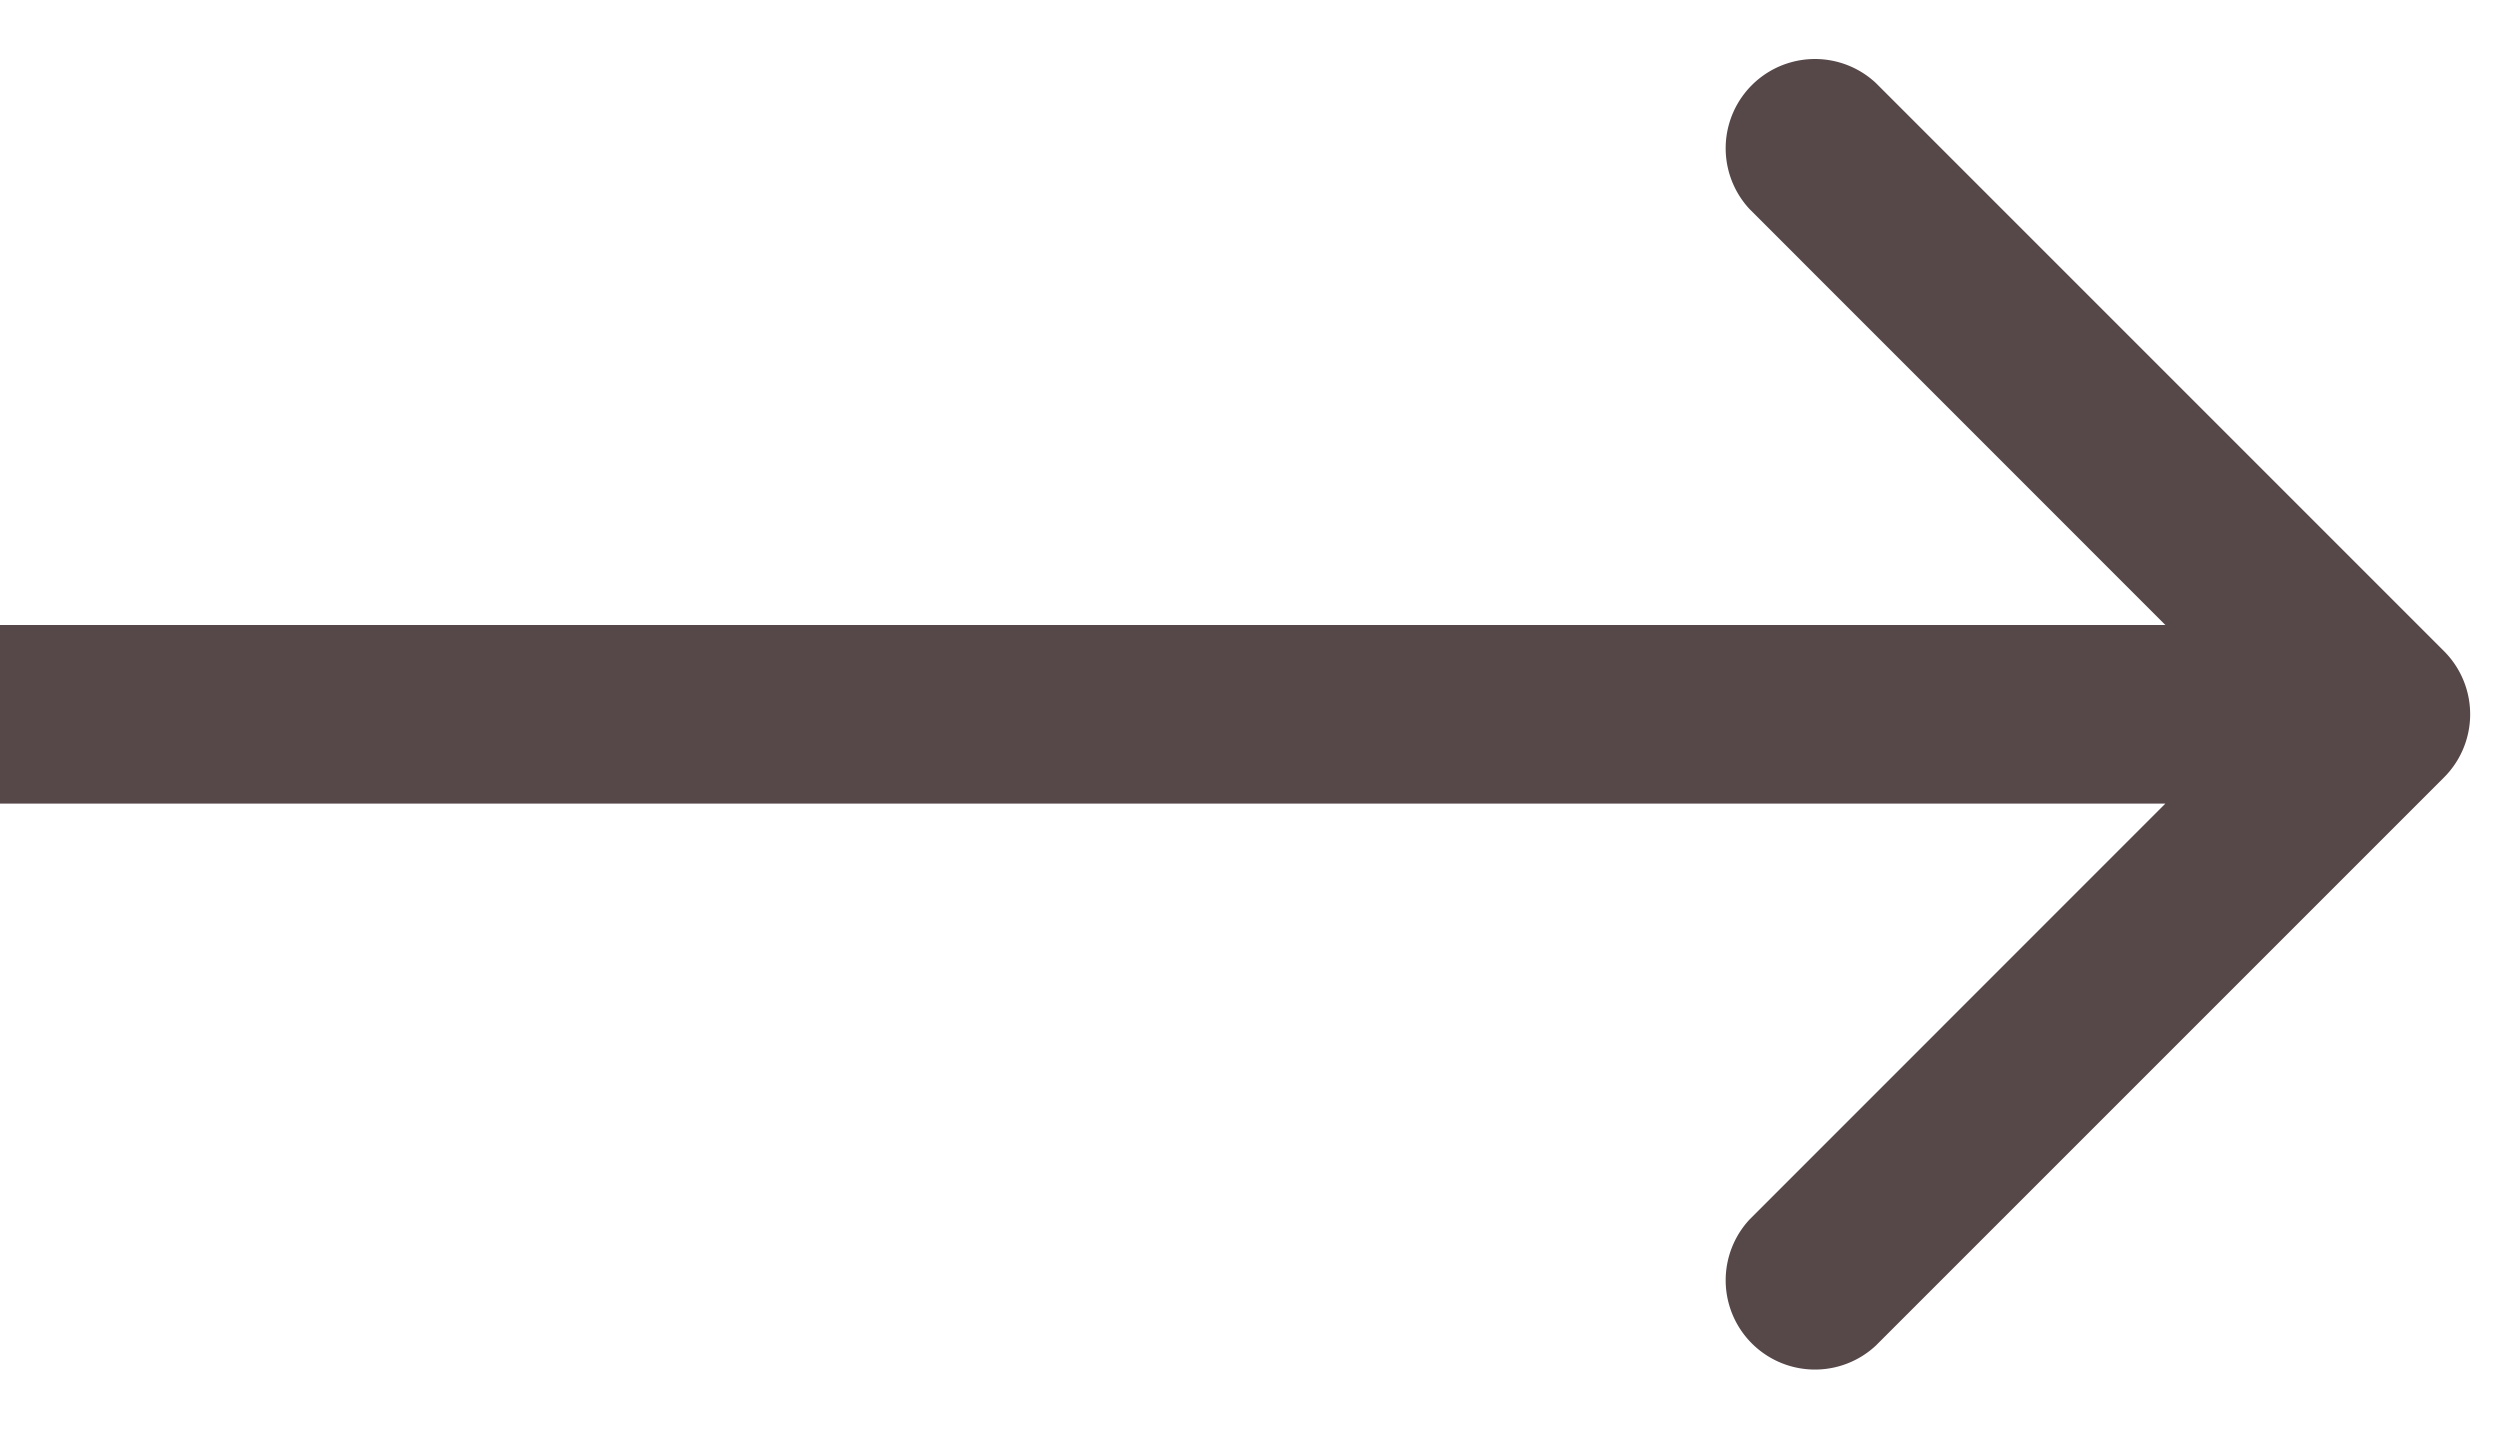
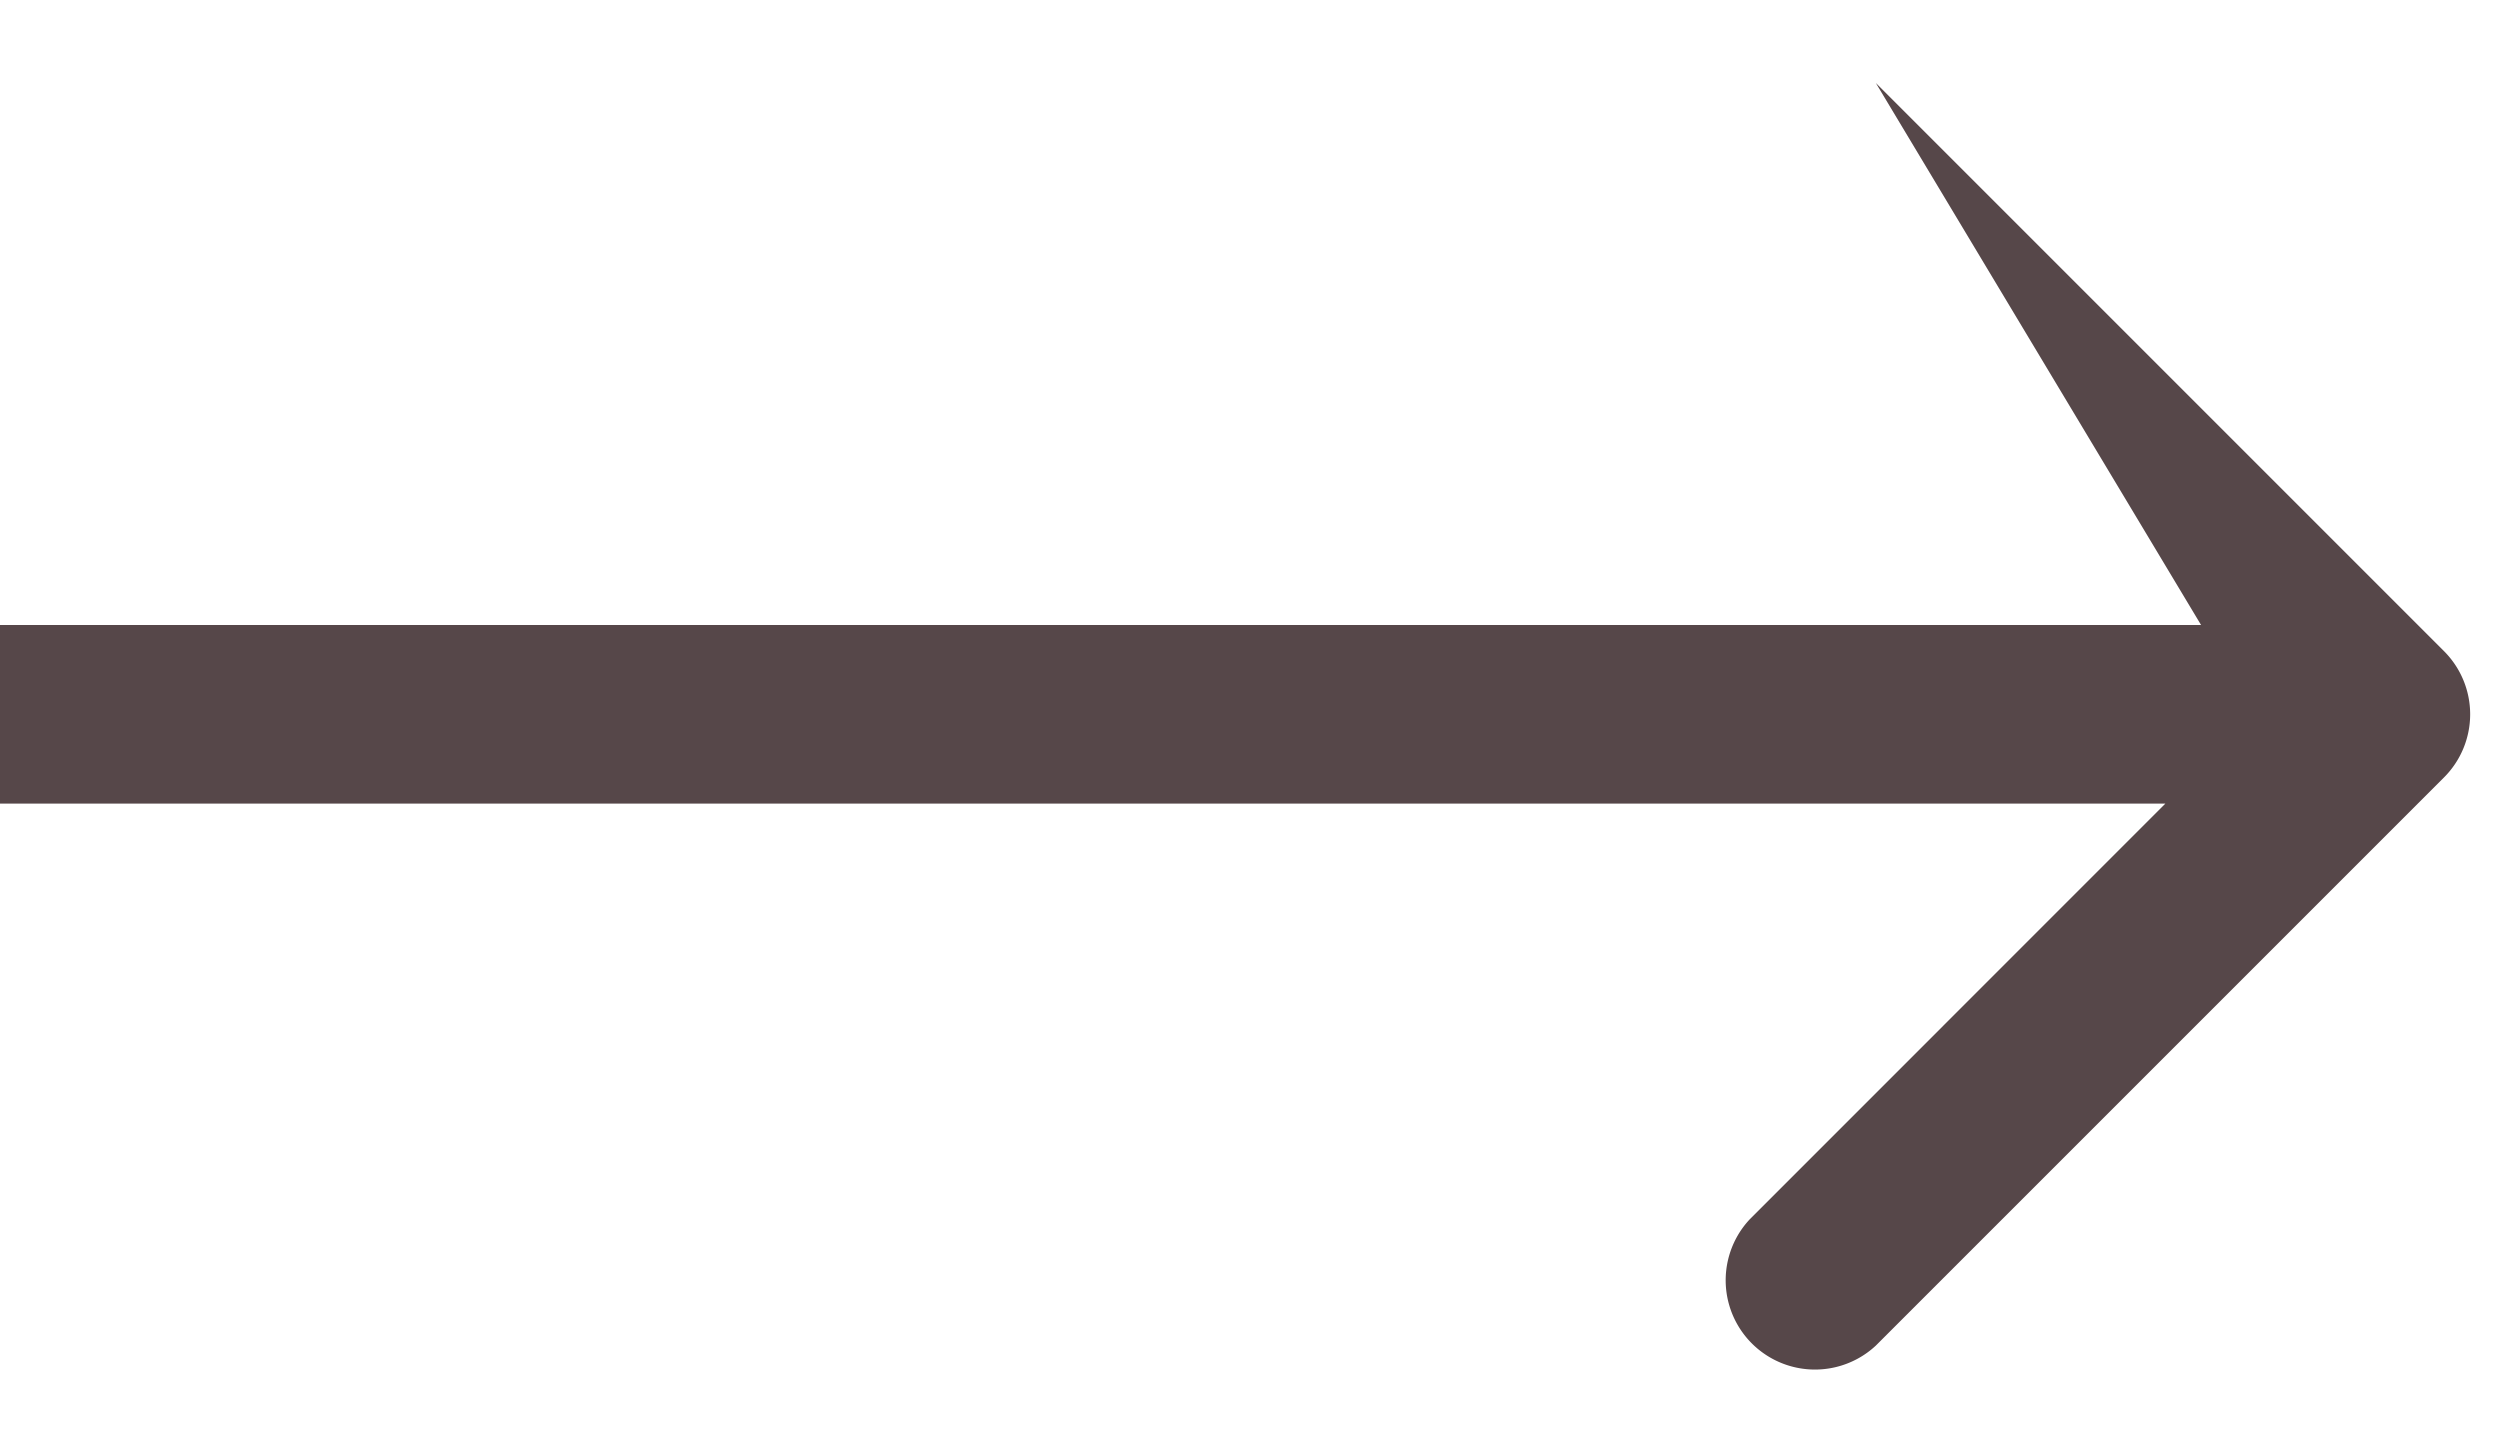
<svg xmlns="http://www.w3.org/2000/svg" width="21" height="12" viewBox="0 0 21 12" fill="none">
-   <path d="M20.53 6.53a.75.75 0 0 0 0-1.06L15.757.697a.75.75 0 0 0-1.06 1.06L18.939 6l-4.242 4.243a.75.75 0 0 0 1.06 1.06L20.53 6.53zM0 6.75h20v-1.5H0v1.5z" fill="#564749" />
+   <path d="M20.53 6.53a.75.75 0 0 0 0-1.06L15.757.697L18.939 6l-4.242 4.243a.75.75 0 0 0 1.06 1.06L20.53 6.53zM0 6.75h20v-1.5H0v1.5z" fill="#564749" />
</svg>